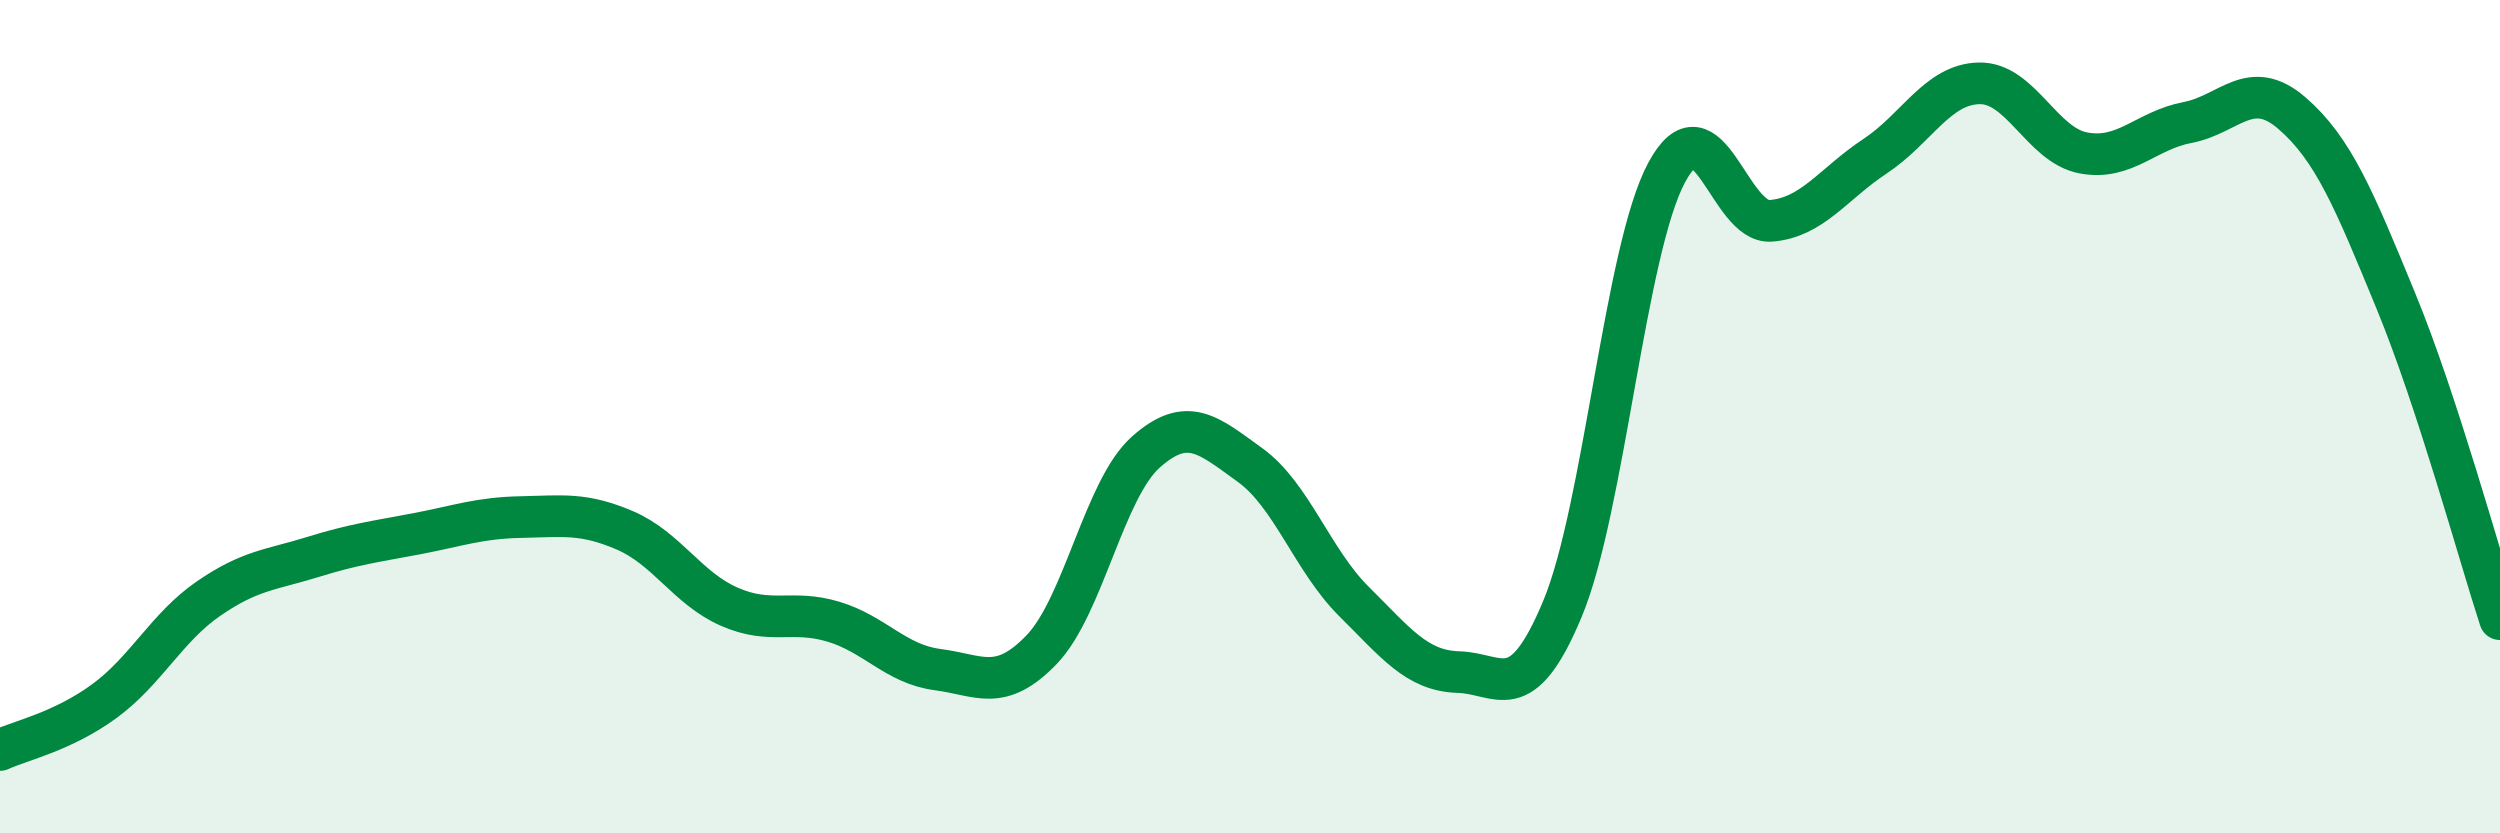
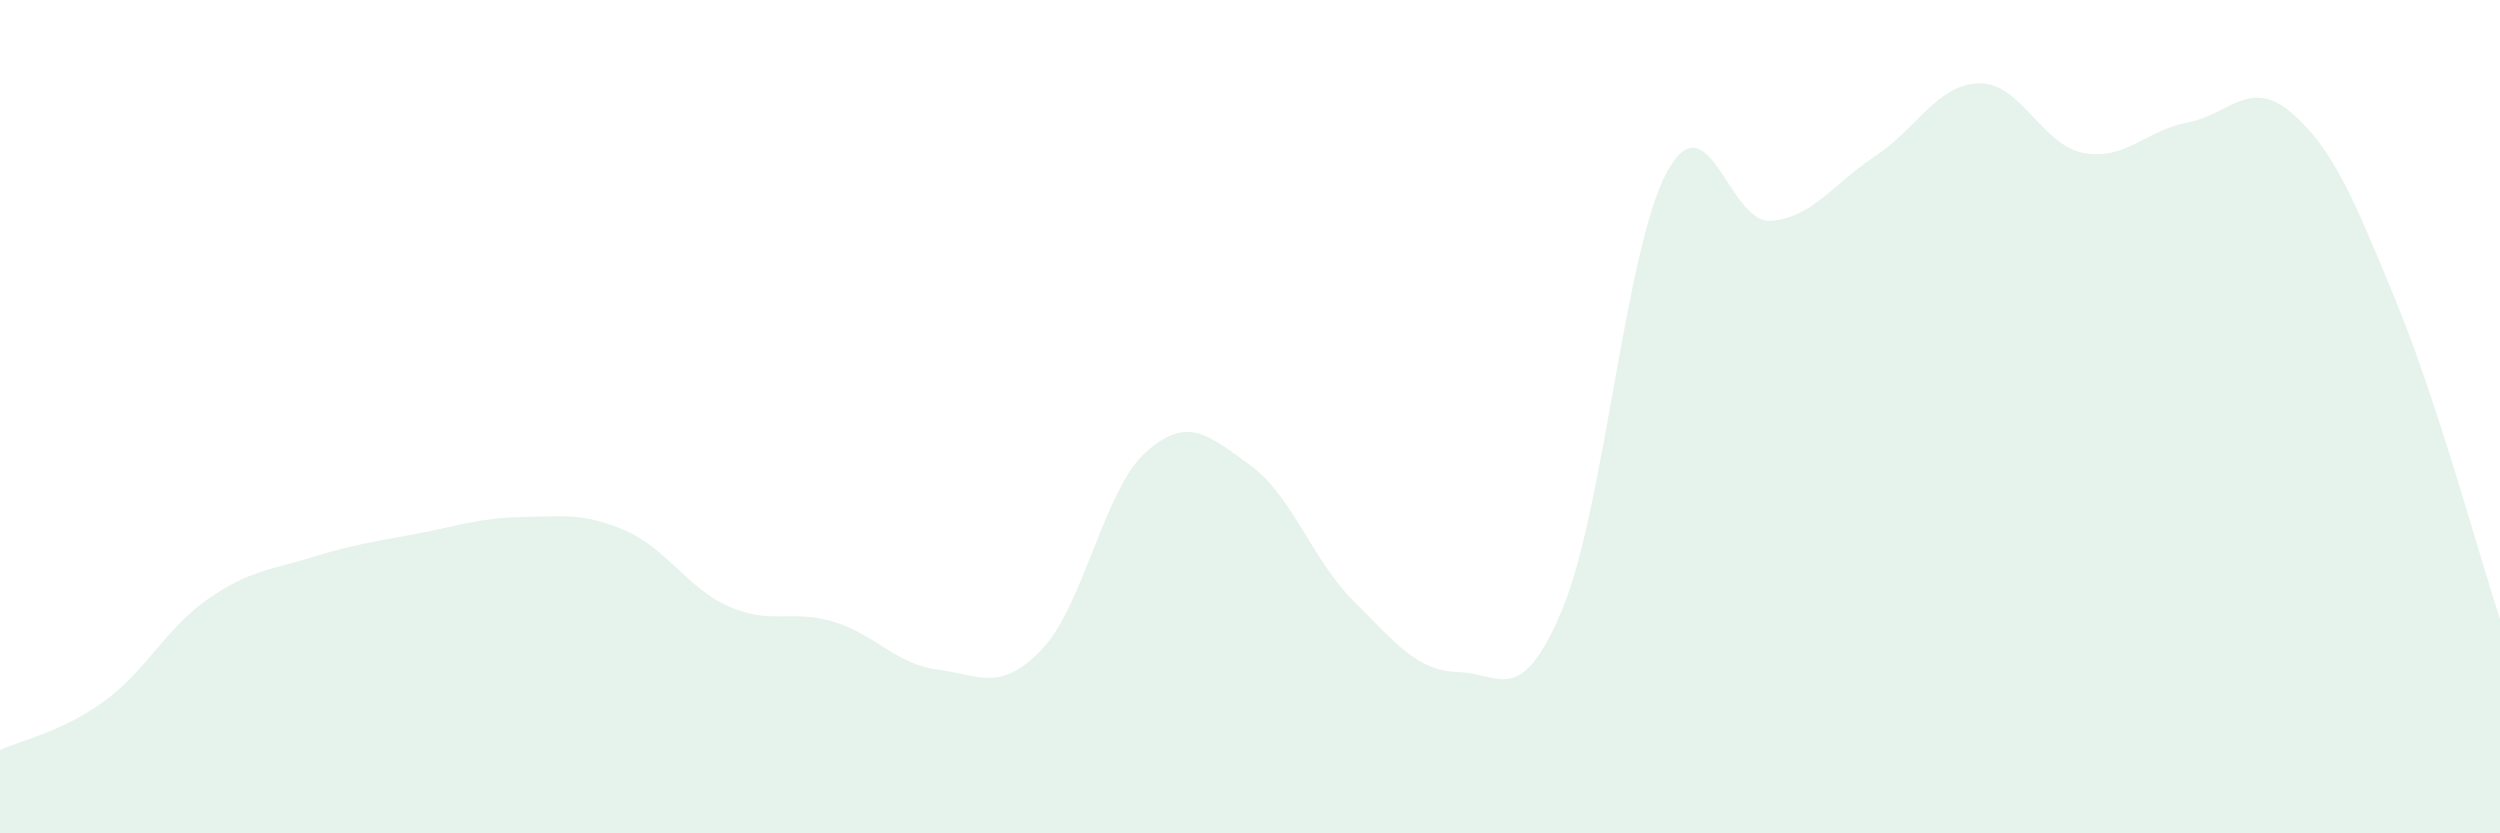
<svg xmlns="http://www.w3.org/2000/svg" width="60" height="20" viewBox="0 0 60 20">
  <path d="M 0,18 C 0.5,17.77 1.5,17.56 2.5,16.83 C 3.5,16.1 4,15.06 5,14.37 C 6,13.68 6.5,13.68 7.5,13.37 C 8.5,13.06 9,13 10,12.81 C 11,12.62 11.5,12.43 12.5,12.41 C 13.5,12.39 14,12.3 15,12.73 C 16,13.16 16.5,14.12 17.5,14.56 C 18.5,15 19,14.62 20,14.92 C 21,15.22 21.5,15.94 22.5,16.07 C 23.5,16.2 24,16.63 25,15.59 C 26,14.55 26.5,11.74 27.5,10.85 C 28.5,9.96 29,10.44 30,11.16 C 31,11.88 31.5,13.45 32.5,14.44 C 33.5,15.43 34,16.1 35,16.13 C 36,16.16 36.5,17.01 37.5,14.61 C 38.5,12.21 39,6 40,4.14 C 41,2.28 41.5,5.38 42.5,5.3 C 43.5,5.22 44,4.41 45,3.75 C 46,3.09 46.5,2.02 47.5,2 C 48.5,1.98 49,3.48 50,3.67 C 51,3.86 51.5,3.13 52.5,2.94 C 53.5,2.75 54,1.85 55,2.71 C 56,3.57 56.5,4.79 57.5,7.22 C 58.5,9.65 59.5,13.33 60,14.86L60 20L0 20Z" fill="#008740" opacity="0.1" stroke-linecap="round" stroke-linejoin="round" />
-   <path d="M 0,18 C 0.5,17.77 1.5,17.56 2.5,16.83 C 3.5,16.1 4,15.06 5,14.37 C 6,13.68 6.5,13.68 7.5,13.37 C 8.5,13.06 9,13 10,12.81 C 11,12.62 11.5,12.43 12.5,12.41 C 13.5,12.39 14,12.3 15,12.73 C 16,13.16 16.5,14.12 17.5,14.56 C 18.5,15 19,14.62 20,14.92 C 21,15.22 21.5,15.94 22.5,16.07 C 23.5,16.2 24,16.63 25,15.59 C 26,14.55 26.5,11.74 27.5,10.85 C 28.5,9.96 29,10.44 30,11.16 C 31,11.88 31.5,13.45 32.5,14.44 C 33.5,15.43 34,16.1 35,16.13 C 36,16.16 36.5,17.01 37.5,14.61 C 38.5,12.21 39,6 40,4.14 C 41,2.28 41.5,5.38 42.5,5.3 C 43.5,5.22 44,4.41 45,3.75 C 46,3.09 46.5,2.02 47.5,2 C 48.5,1.98 49,3.48 50,3.67 C 51,3.86 51.5,3.13 52.5,2.94 C 53.5,2.75 54,1.85 55,2.71 C 56,3.57 56.5,4.79 57.5,7.22 C 58.5,9.65 59.5,13.33 60,14.86" stroke="#008740" stroke-width="1" fill="none" stroke-linecap="round" stroke-linejoin="round" />
</svg>